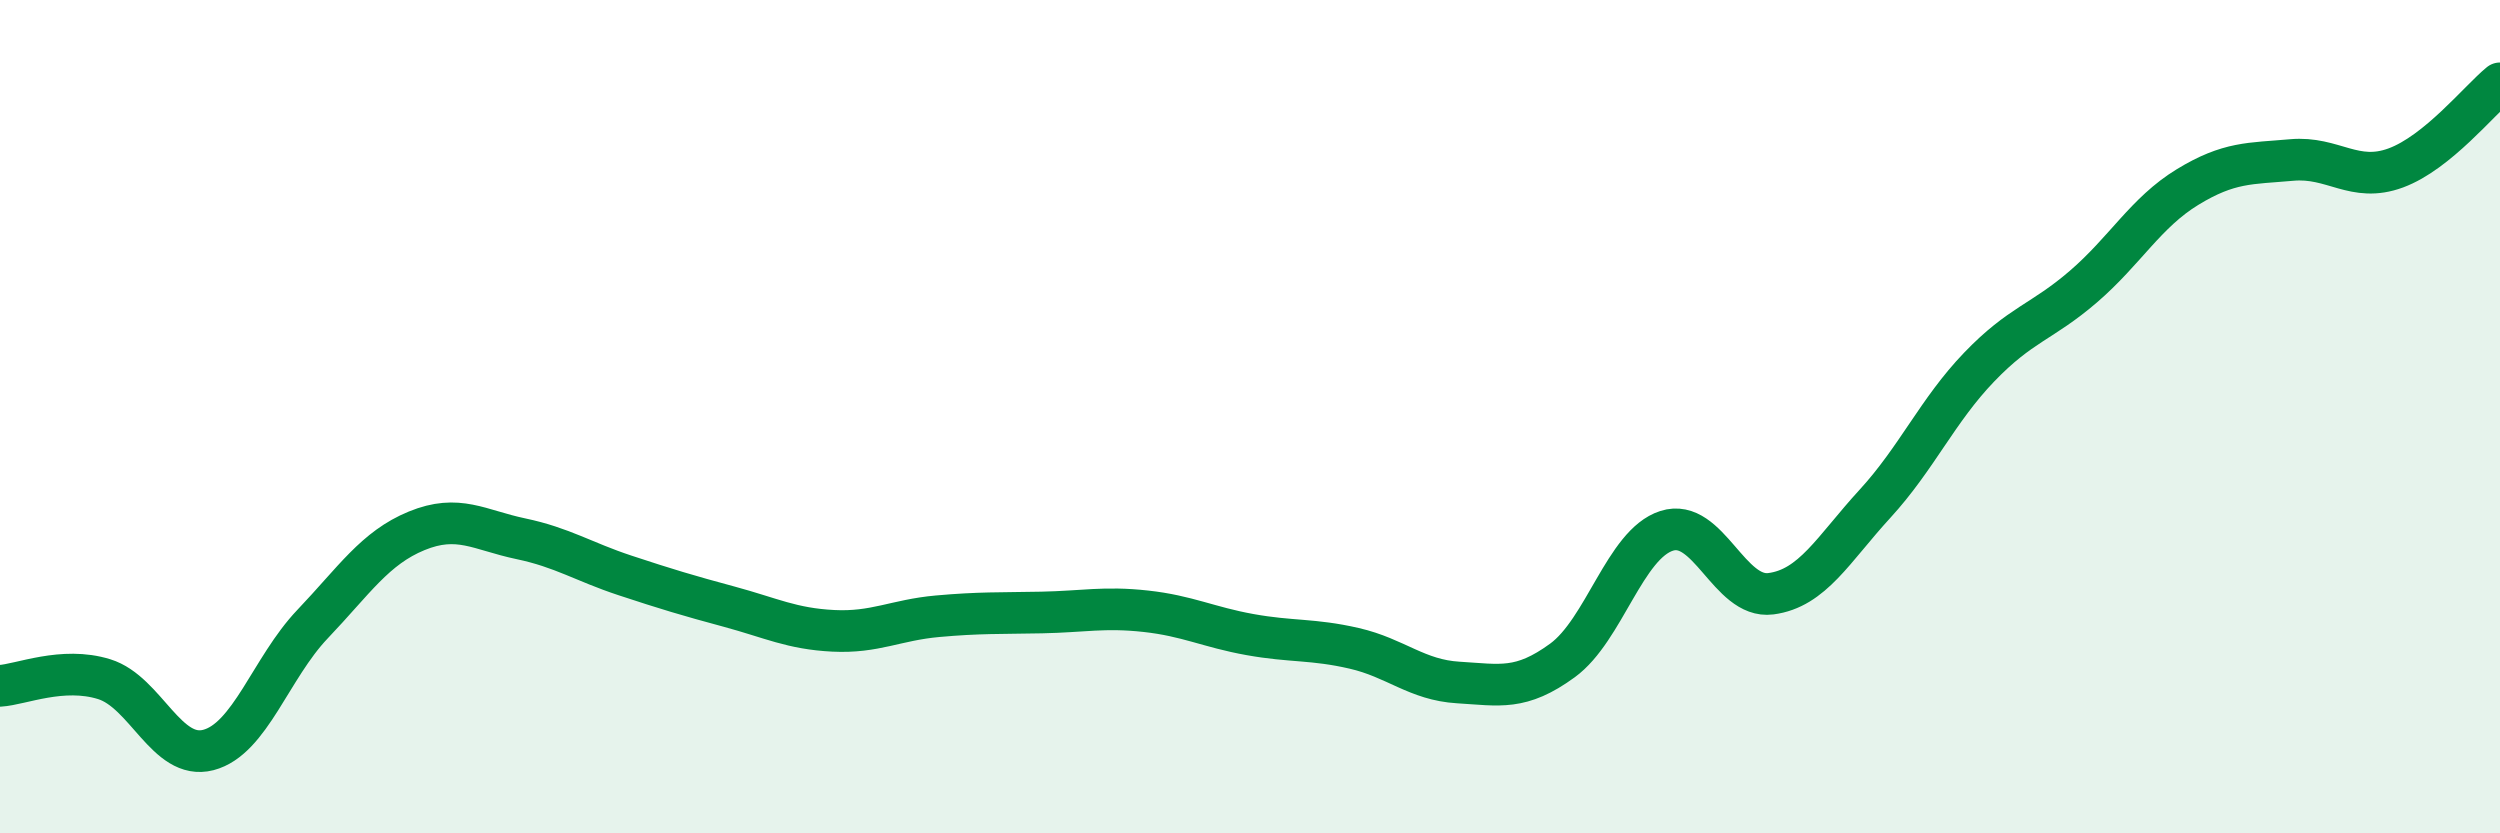
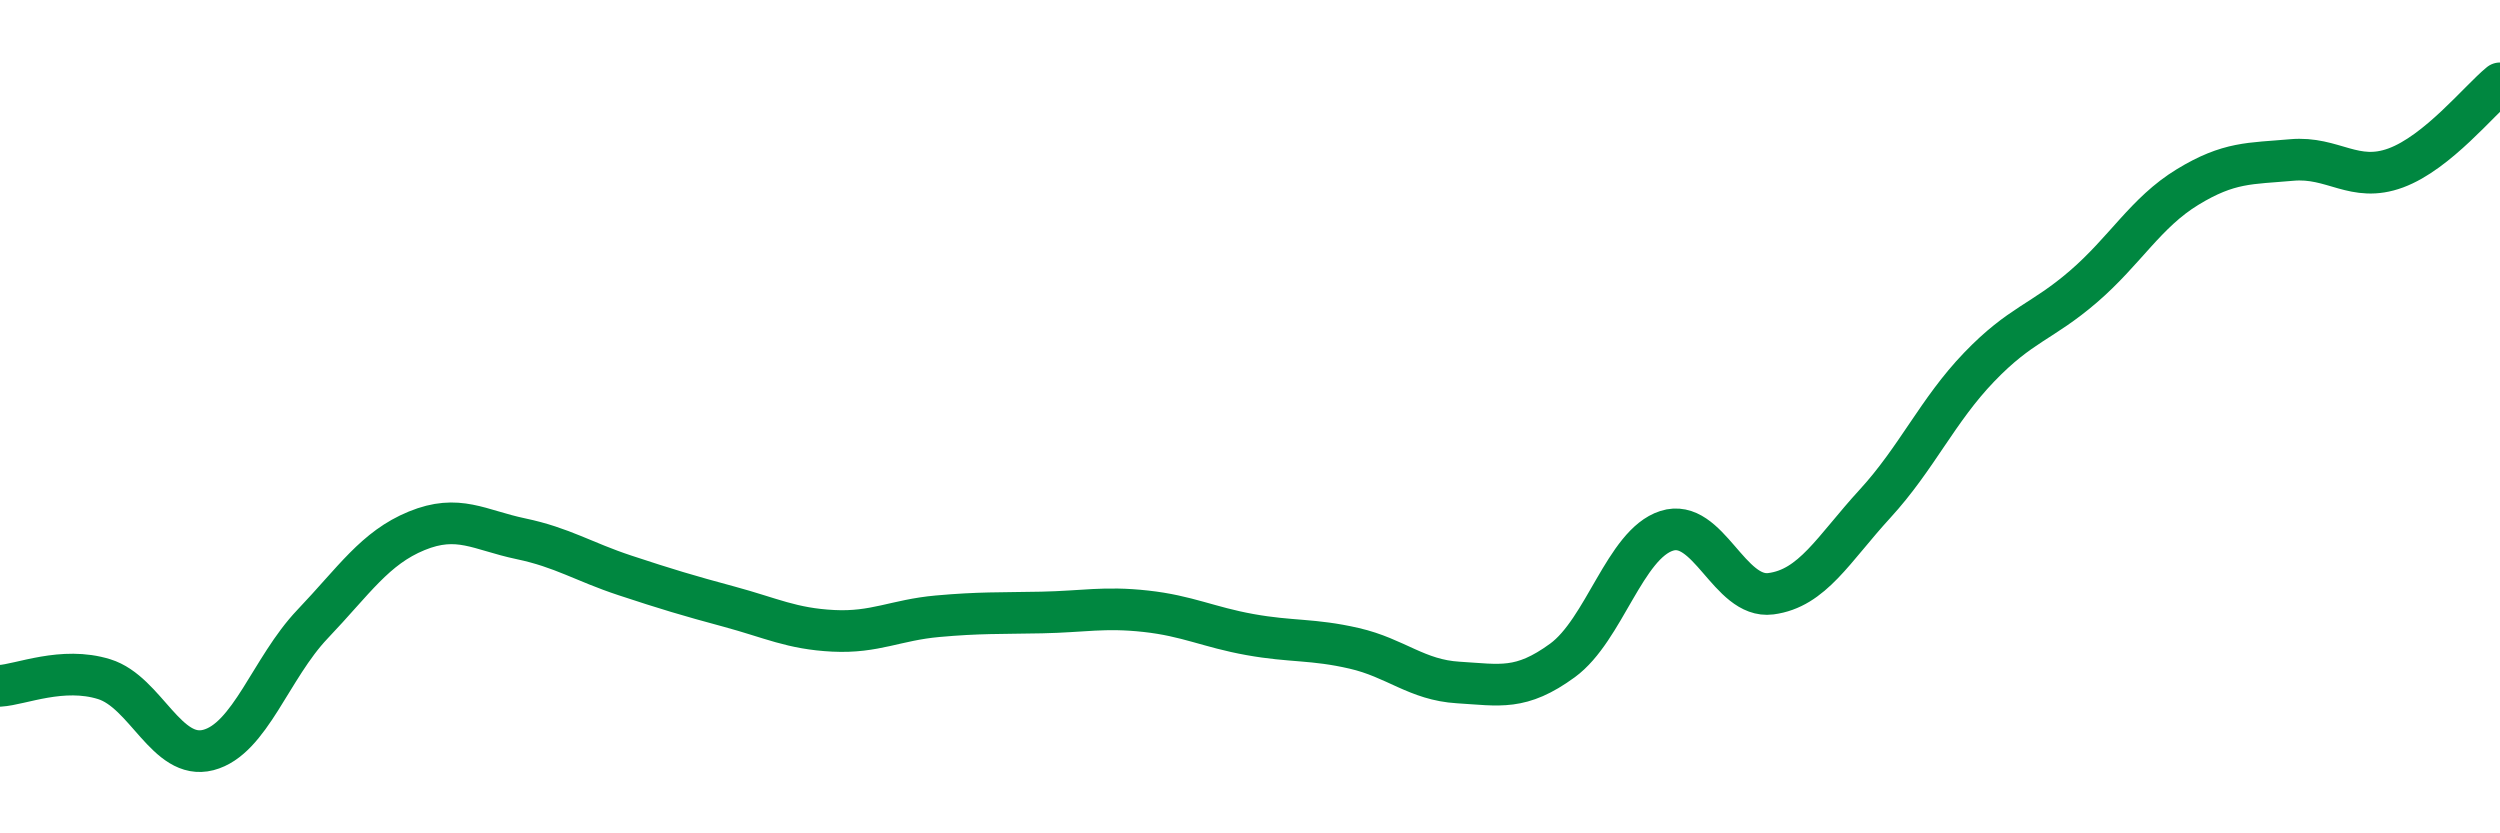
<svg xmlns="http://www.w3.org/2000/svg" width="60" height="20" viewBox="0 0 60 20">
-   <path d="M 0,16.46 C 0.5,16.43 1.5,15.99 2.5,16.3 C 3.5,16.61 4,18.26 5,18 C 6,17.74 6.5,16.03 7.5,14.98 C 8.5,13.93 9,13.15 10,12.74 C 11,12.33 11.5,12.72 12.5,12.93 C 13.5,13.14 14,13.48 15,13.81 C 16,14.14 16.5,14.29 17.5,14.56 C 18.5,14.83 19,15.09 20,15.14 C 21,15.19 21.5,14.88 22.5,14.79 C 23.5,14.7 24,14.72 25,14.7 C 26,14.68 26.5,14.56 27.5,14.67 C 28.5,14.78 29,15.05 30,15.23 C 31,15.41 31.5,15.33 32.5,15.56 C 33.5,15.79 34,16.32 35,16.38 C 36,16.44 36.5,16.58 37.5,15.85 C 38.5,15.12 39,13.06 40,12.74 C 41,12.42 41.5,14.38 42.5,14.25 C 43.5,14.12 44,13.18 45,12.09 C 46,11 46.5,9.85 47.5,8.81 C 48.5,7.77 49,7.74 50,6.88 C 51,6.02 51.5,5.1 52.5,4.49 C 53.5,3.88 54,3.93 55,3.84 C 56,3.75 56.5,4.4 57.5,4.03 C 58.5,3.66 59.5,2.41 60,2L60 20L0 20Z" fill="#008740" opacity="0.1" stroke-linecap="round" stroke-linejoin="round" />
  <path d="M 0,16.46 C 0.5,16.43 1.5,15.99 2.5,16.3 C 3.5,16.61 4,18.26 5,18 C 6,17.74 6.5,16.03 7.5,14.98 C 8.5,13.93 9,13.15 10,12.74 C 11,12.33 11.5,12.72 12.5,12.93 C 13.5,13.14 14,13.48 15,13.81 C 16,14.14 16.5,14.29 17.5,14.56 C 18.5,14.83 19,15.09 20,15.14 C 21,15.19 21.5,14.88 22.5,14.79 C 23.5,14.7 24,14.72 25,14.7 C 26,14.68 26.5,14.56 27.5,14.67 C 28.5,14.78 29,15.05 30,15.23 C 31,15.41 31.5,15.33 32.5,15.56 C 33.5,15.79 34,16.32 35,16.38 C 36,16.44 36.5,16.58 37.5,15.85 C 38.5,15.12 39,13.06 40,12.74 C 41,12.42 41.5,14.38 42.5,14.25 C 43.5,14.12 44,13.18 45,12.09 C 46,11 46.5,9.85 47.5,8.81 C 48.5,7.77 49,7.74 50,6.88 C 51,6.02 51.5,5.1 52.5,4.49 C 53.5,3.88 54,3.93 55,3.84 C 56,3.75 56.5,4.4 57.5,4.03 C 58.5,3.66 59.5,2.41 60,2" stroke="#008740" stroke-width="1" fill="none" stroke-linecap="round" stroke-linejoin="round" />
</svg>